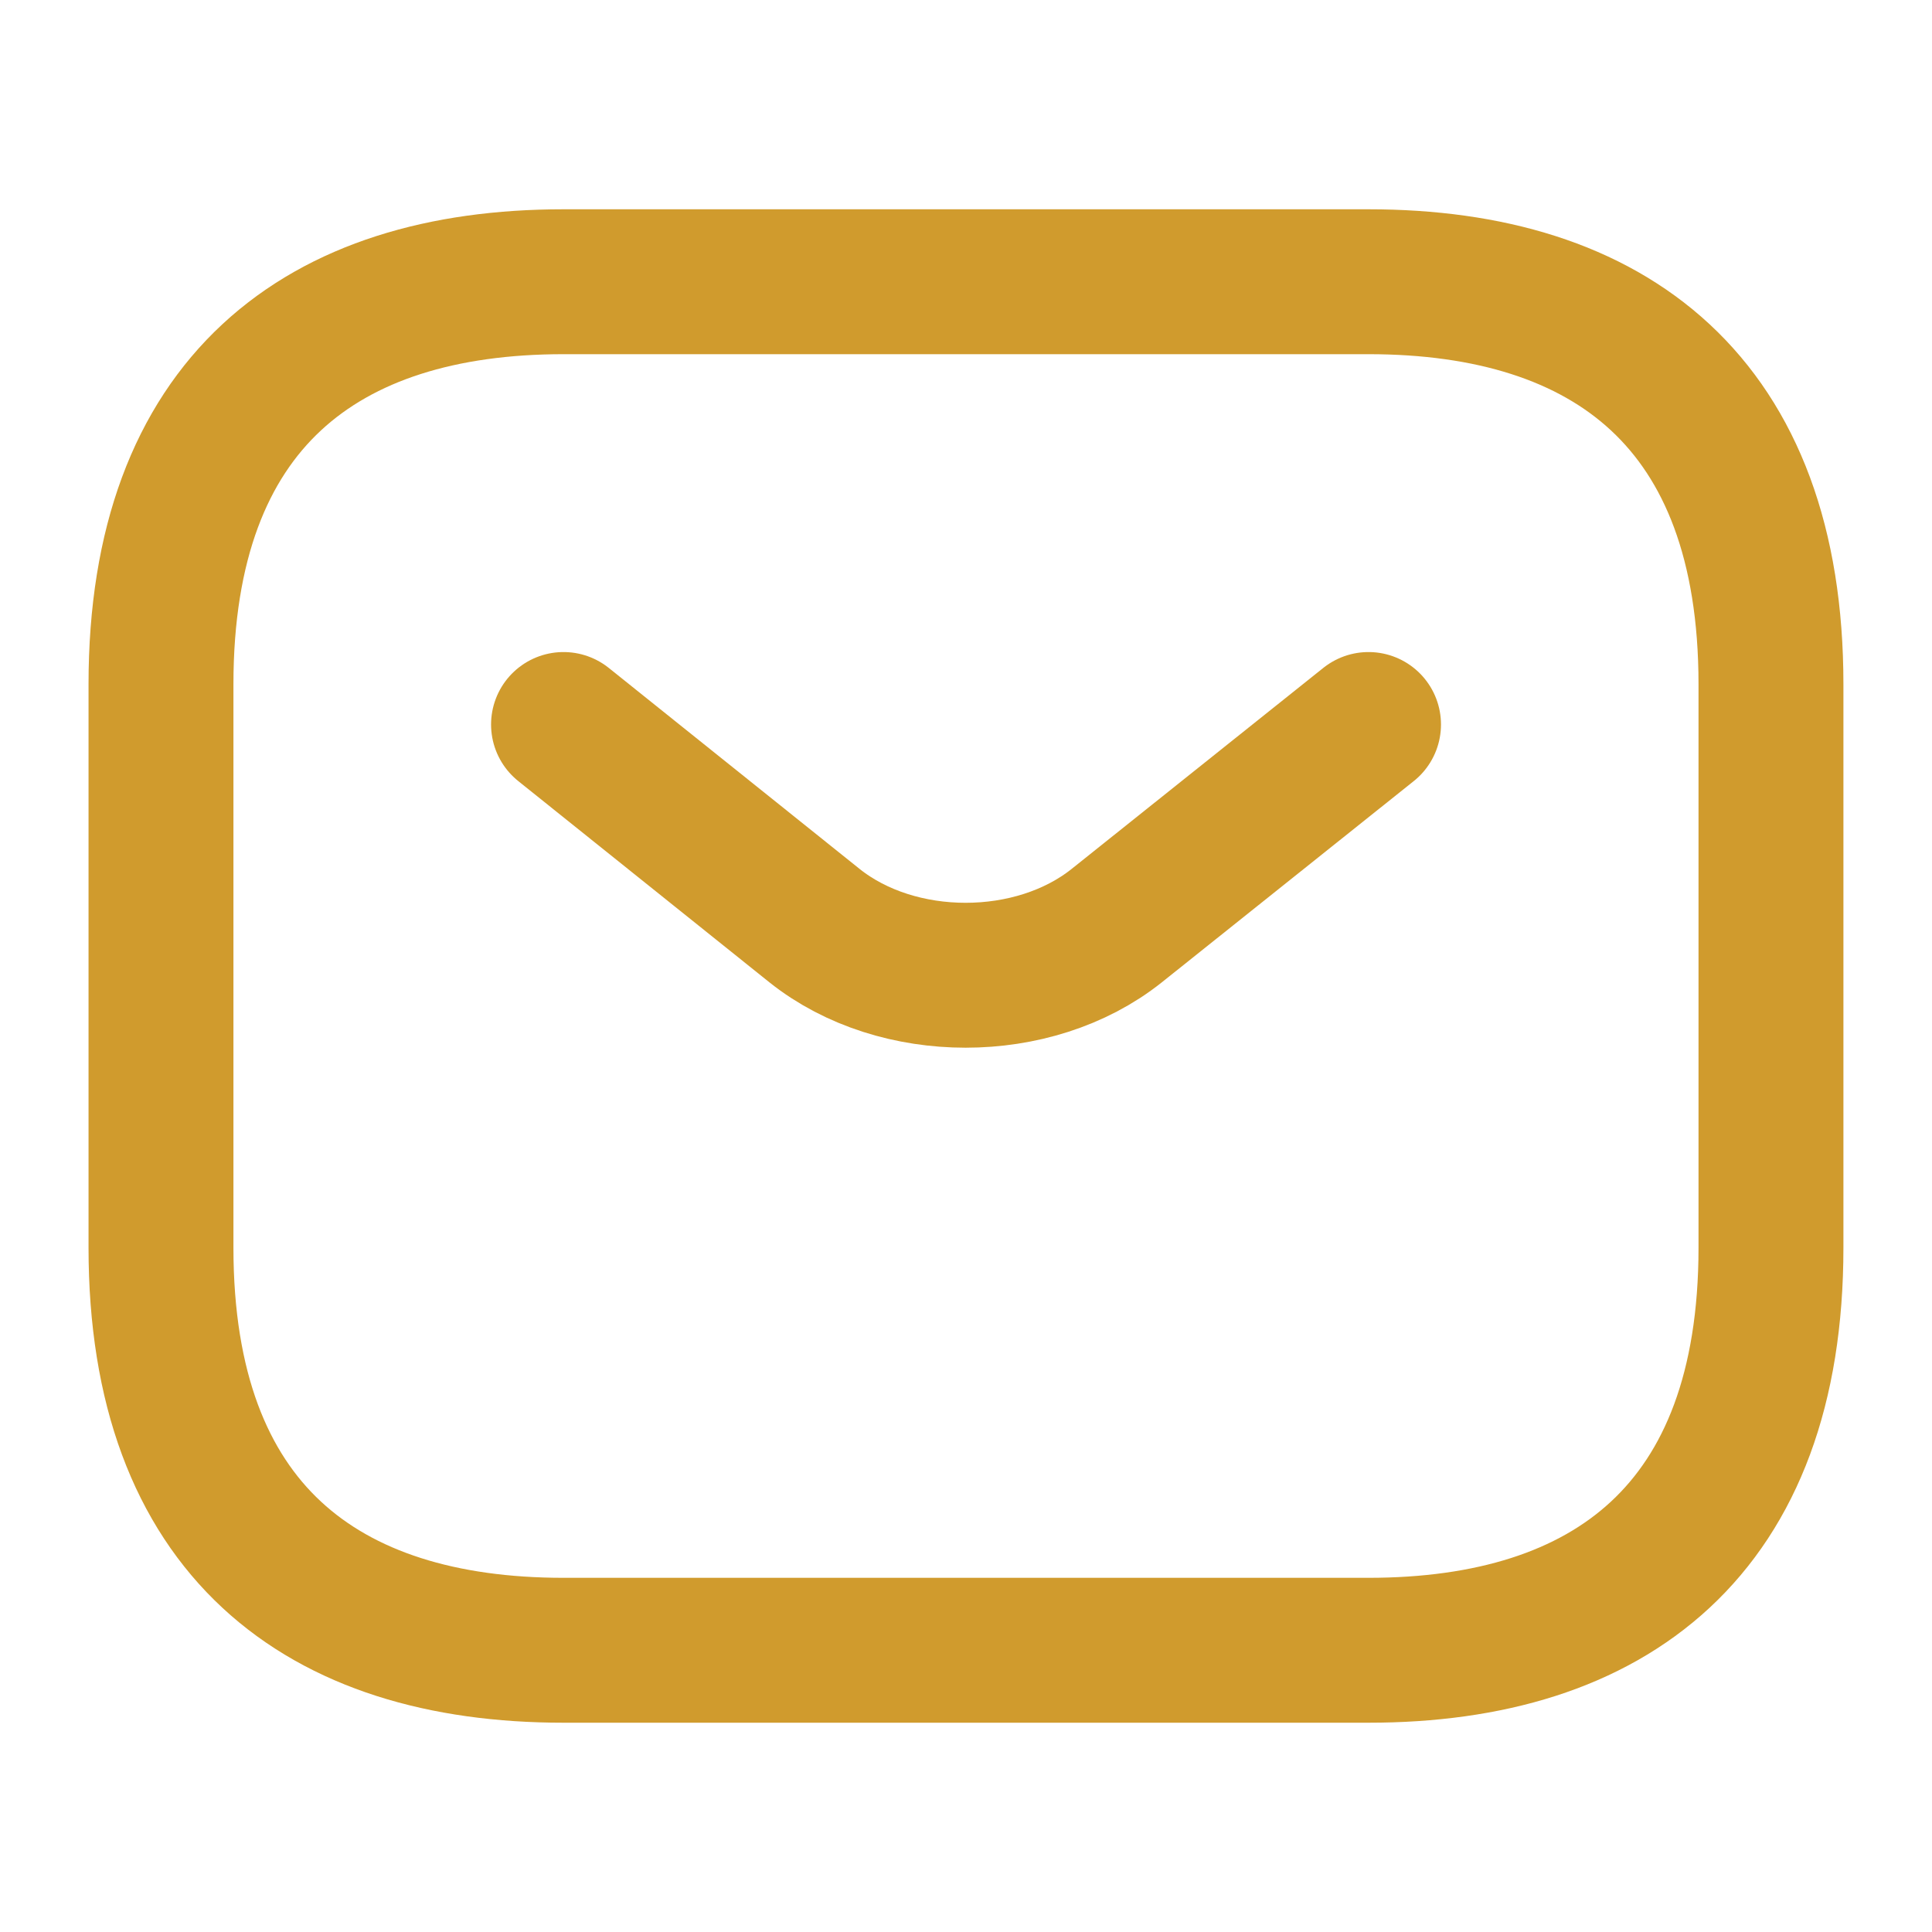
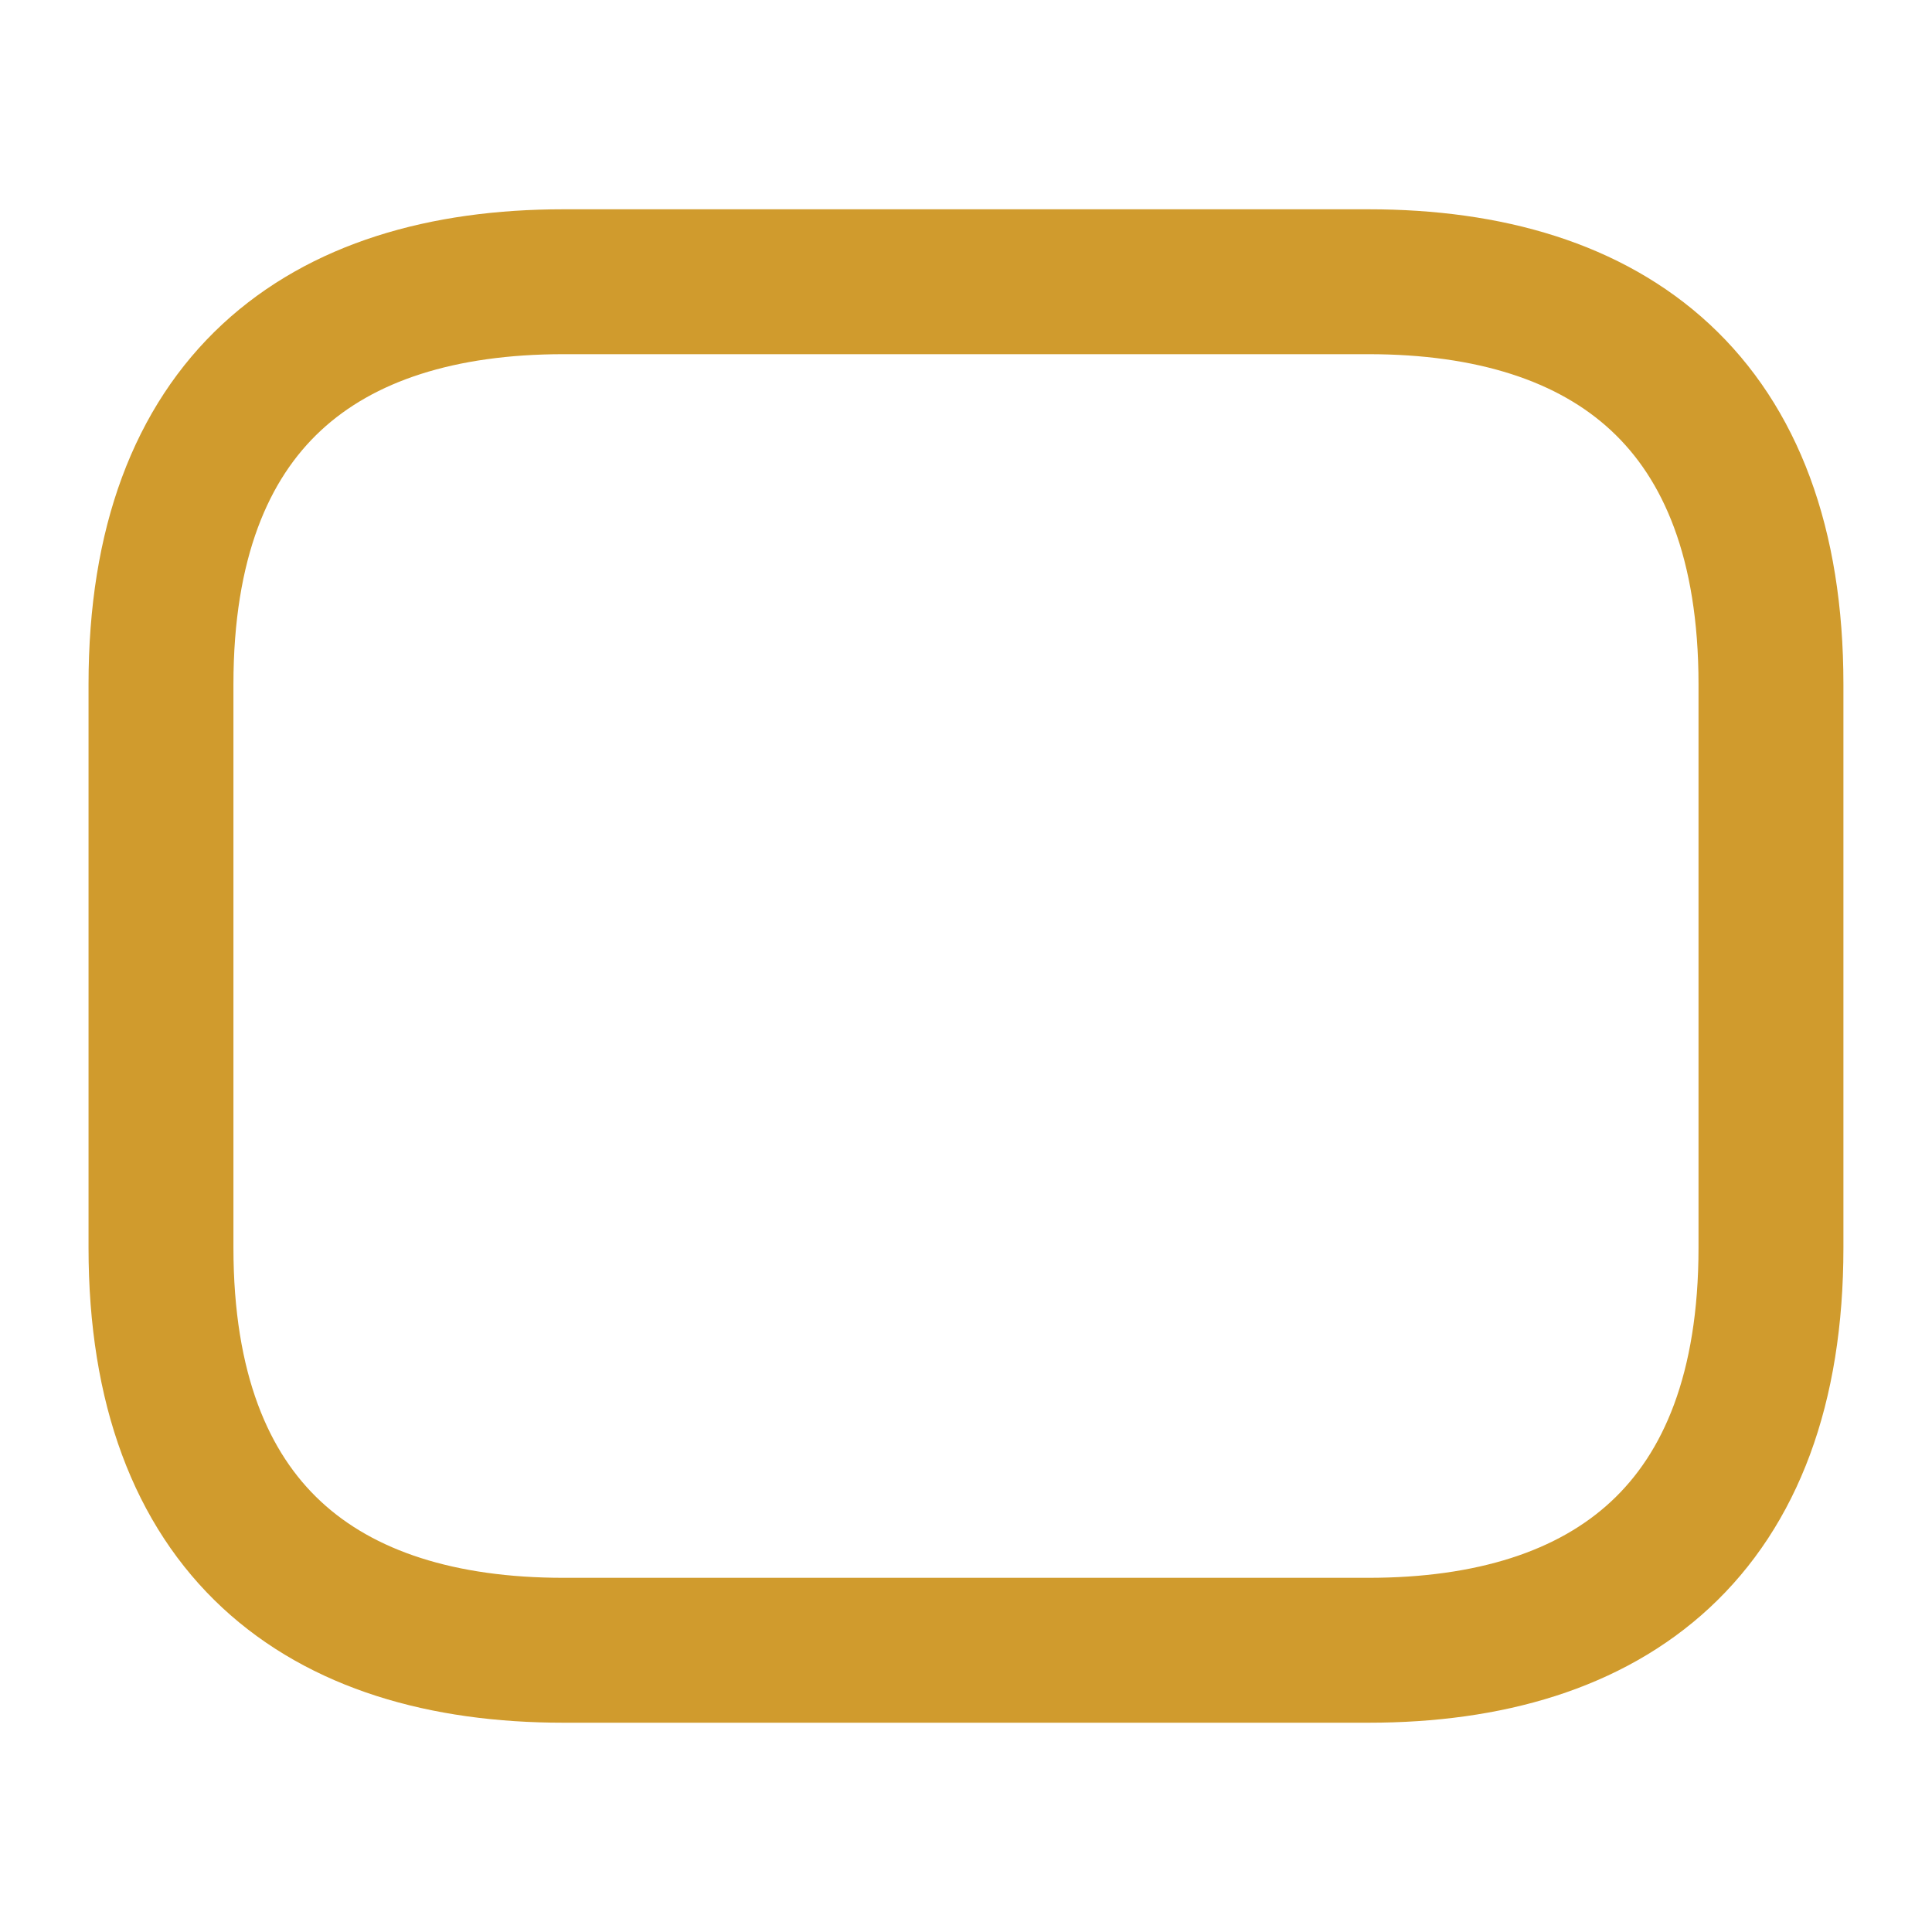
<svg xmlns="http://www.w3.org/2000/svg" width="40" height="40" viewBox="0 0 40 40" fill="none">
  <path d="M28.333 34.167H11.666C6.666 34.167 3.333 31.667 3.333 25.833V14.167C3.333 8.333 6.666 5.833 11.666 5.833H28.333C33.333 5.833 36.666 8.333 36.666 14.167V25.833C36.666 31.667 33.333 34.167 28.333 34.167Z" stroke="#D09B2D" stroke-width="3" stroke-miterlimit="10" stroke-linecap="round" stroke-linejoin="round" />
-   <path d="M28.334 15L23.117 19.167C21.4 20.533 18.584 20.533 16.867 19.167L11.667 15" stroke="#D09B2D" stroke-width="3" stroke-miterlimit="10" stroke-linecap="round" stroke-linejoin="round" />
</svg>